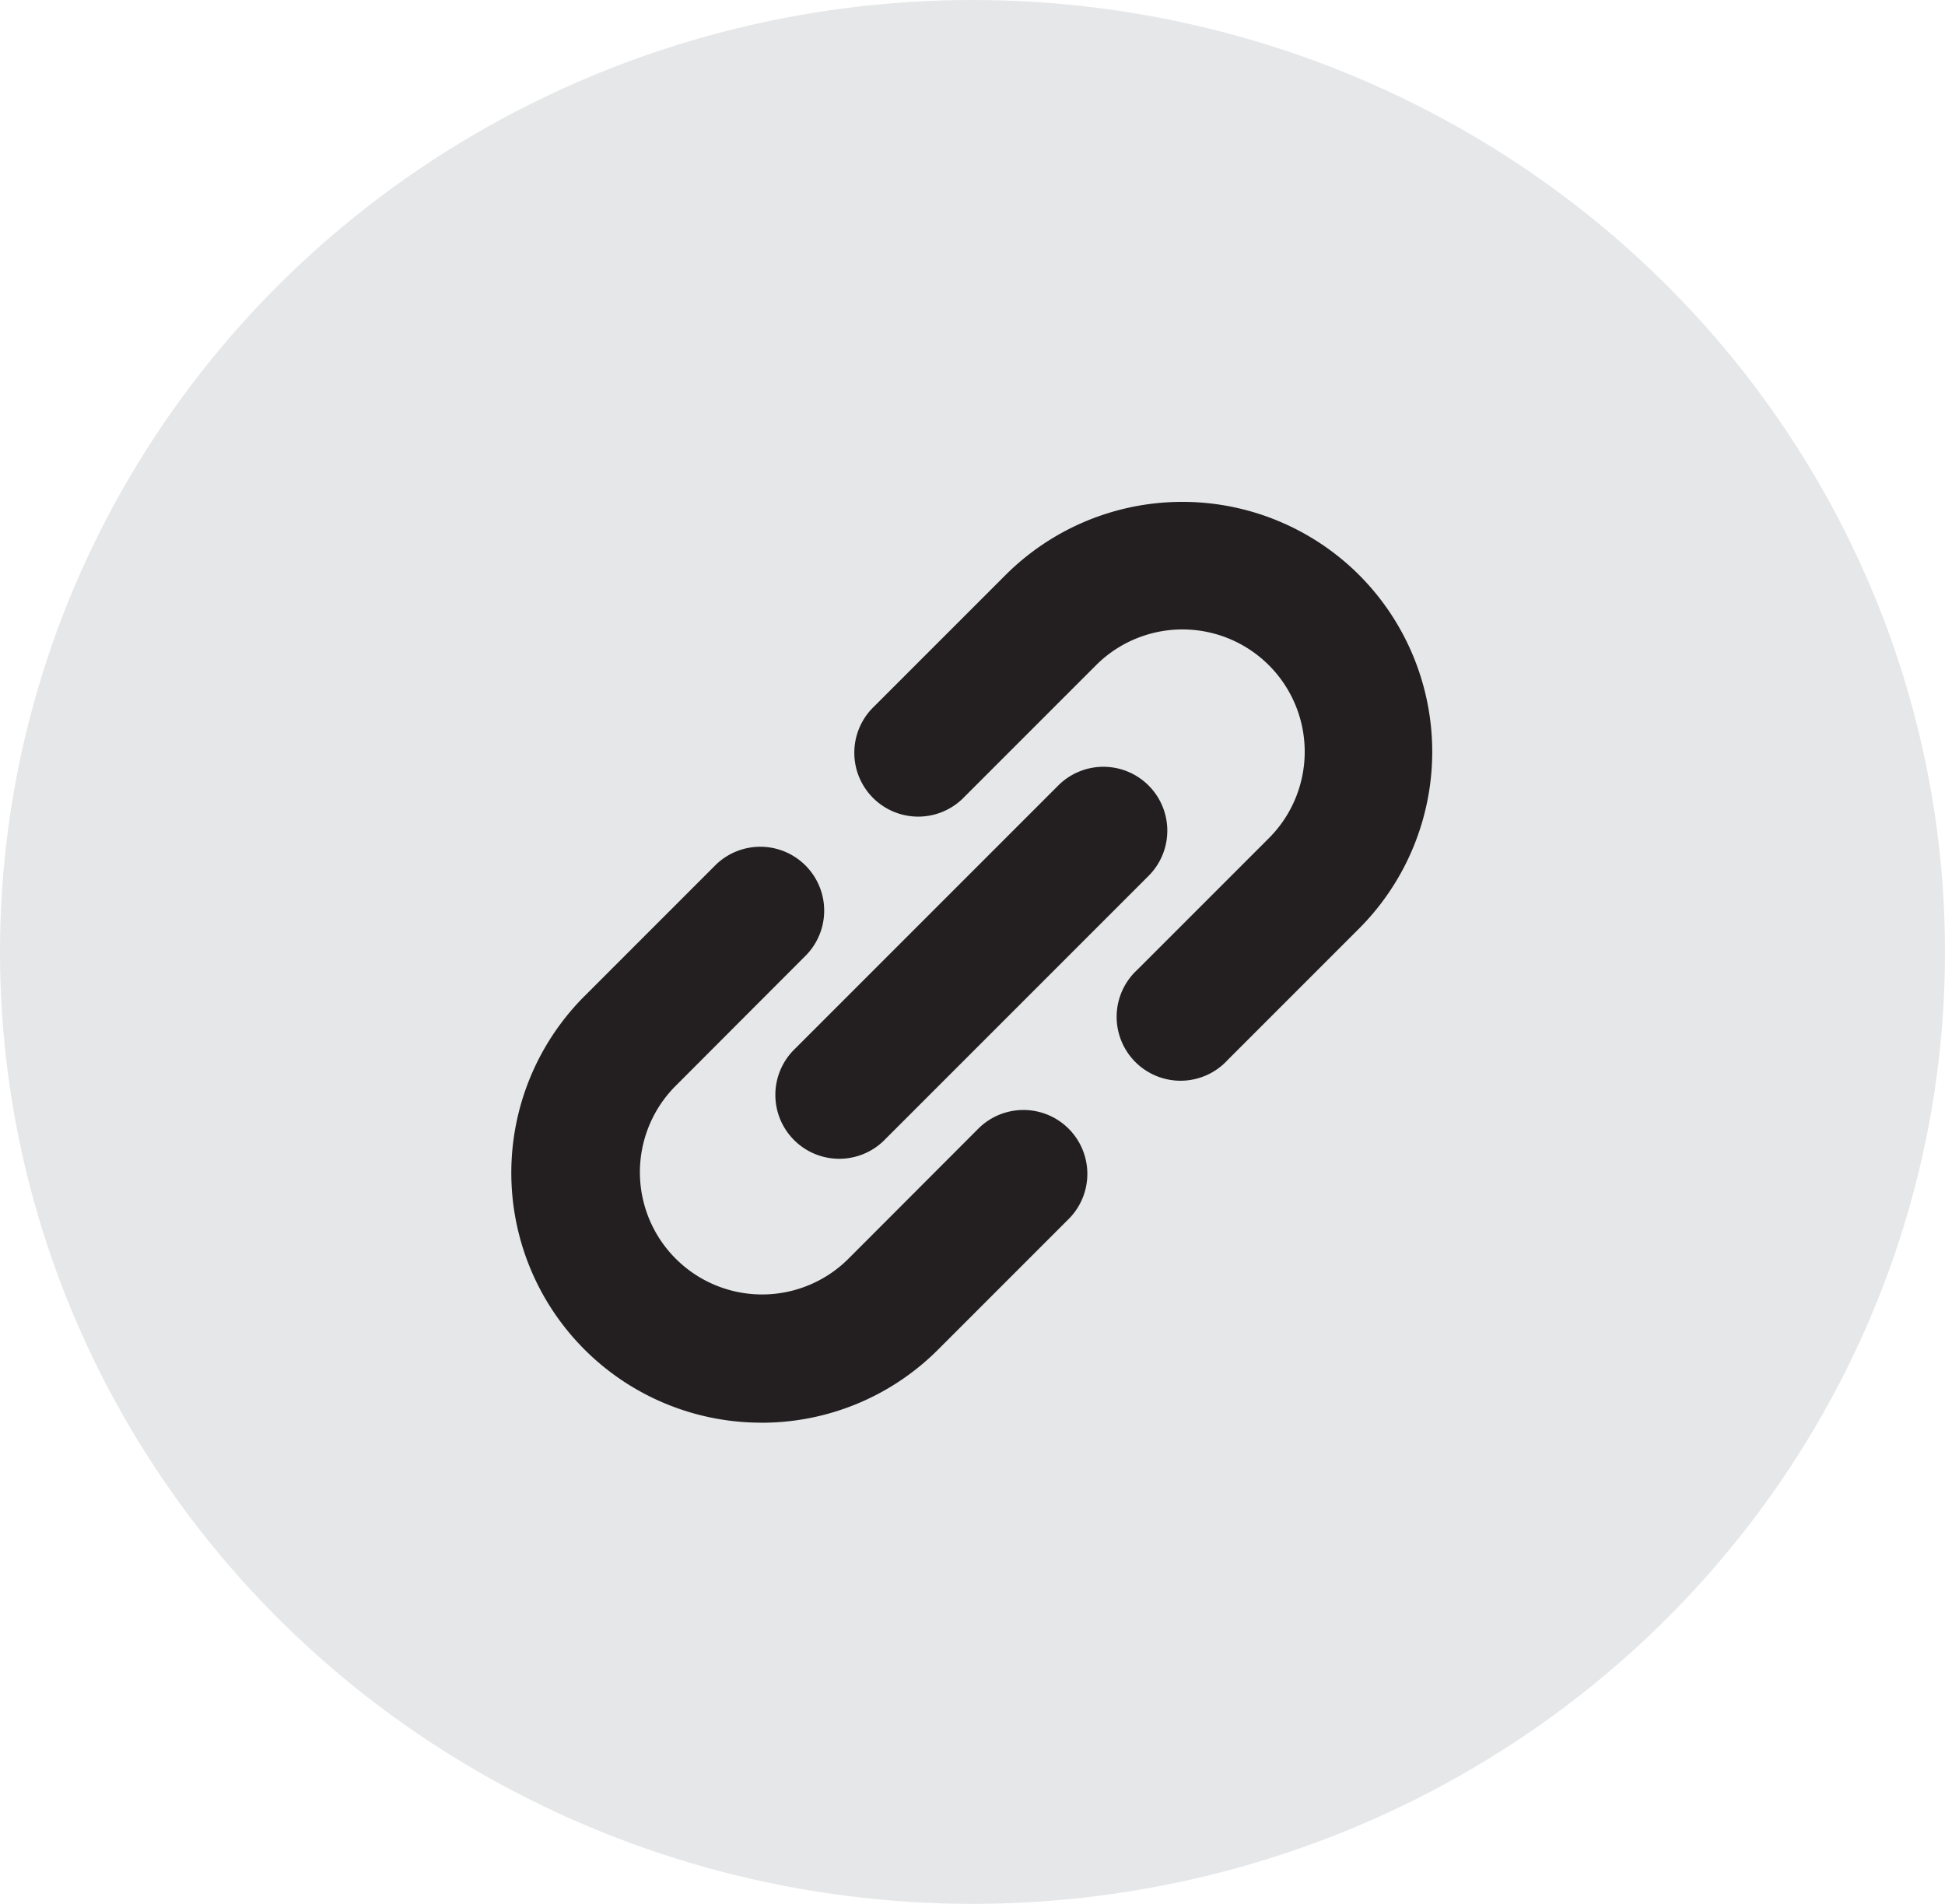
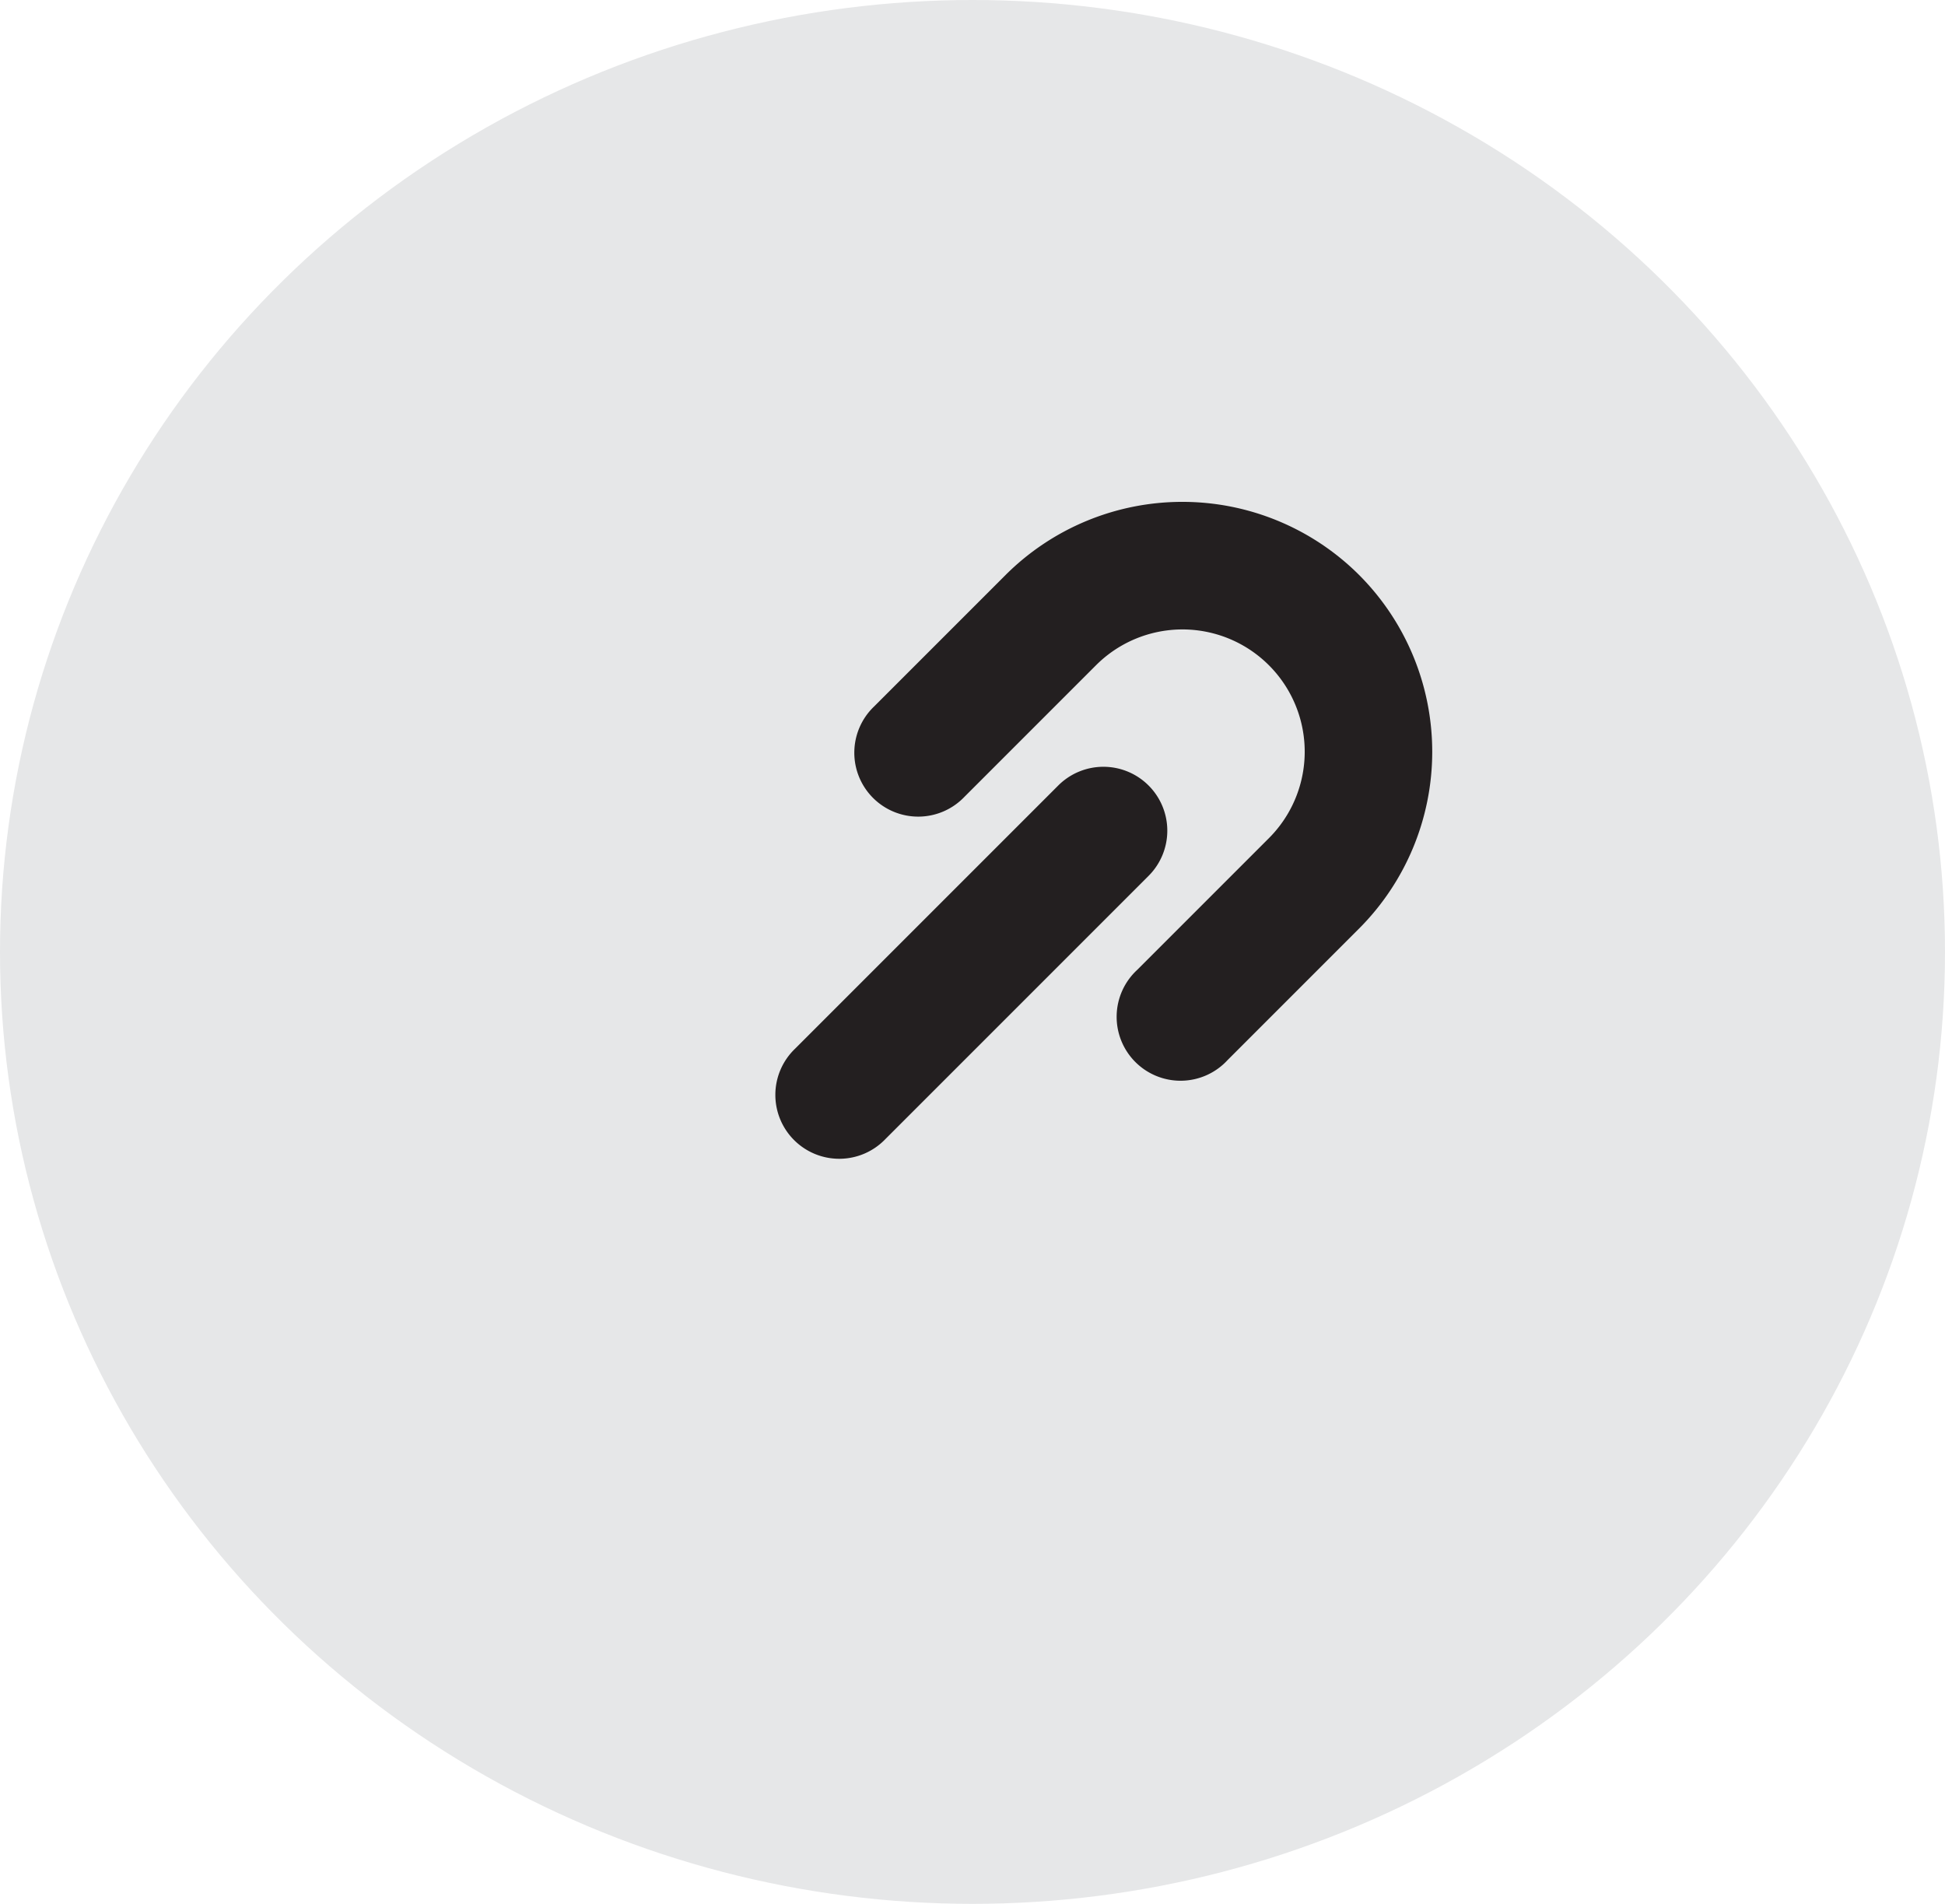
<svg xmlns="http://www.w3.org/2000/svg" width="47" height="46" viewBox="0 0 47 46">
  <g id="Layer_1" transform="translate(0.234)">
    <ellipse id="楕円形_11" data-name="楕円形 11" cx="23.5" cy="23" rx="23.5" ry="23" transform="translate(-0.234)" fill="#e6e7e8" />
    <g id="グループ_15" data-name="グループ 15" transform="translate(12.126 12.126)">
-       <path id="パス_74" data-name="パス 74" d="M15.339,28.245a6.021,6.021,0,0,0,4.271-1.766L22.789,23.3a1.544,1.544,0,0,0-2.183-2.183L17.427,24.3a2.953,2.953,0,0,1-4.176-4.176L16.43,16.94a1.544,1.544,0,0,0-2.183-2.183l-3.179,3.179a6.037,6.037,0,0,0,4.271,10.308Z" transform="translate(-9.302 -5.996)" fill="#231f20" />
      <path id="パス_75" data-name="パス 75" d="M26.478,11.068a6.047,6.047,0,0,0-8.542,0l-3.179,3.179A1.544,1.544,0,1,0,16.94,16.43l3.179-3.179A2.953,2.953,0,0,1,24.3,17.426l-3.179,3.179A1.544,1.544,0,1,0,23.3,22.789l3.179-3.179A6.046,6.046,0,0,0,26.478,11.068Z" transform="translate(-5.996 -9.302)" fill="#231f20" />
      <path id="パス_76" data-name="パス 76" d="M22.15,13.608a1.543,1.543,0,0,0-2.183,0l-6.359,6.359a1.544,1.544,0,1,0,2.183,2.183l6.359-6.359a1.543,1.543,0,0,0,0-2.183Z" transform="translate(-6.755 -6.755)" fill="#231f20" />
    </g>
  </g>
</svg>